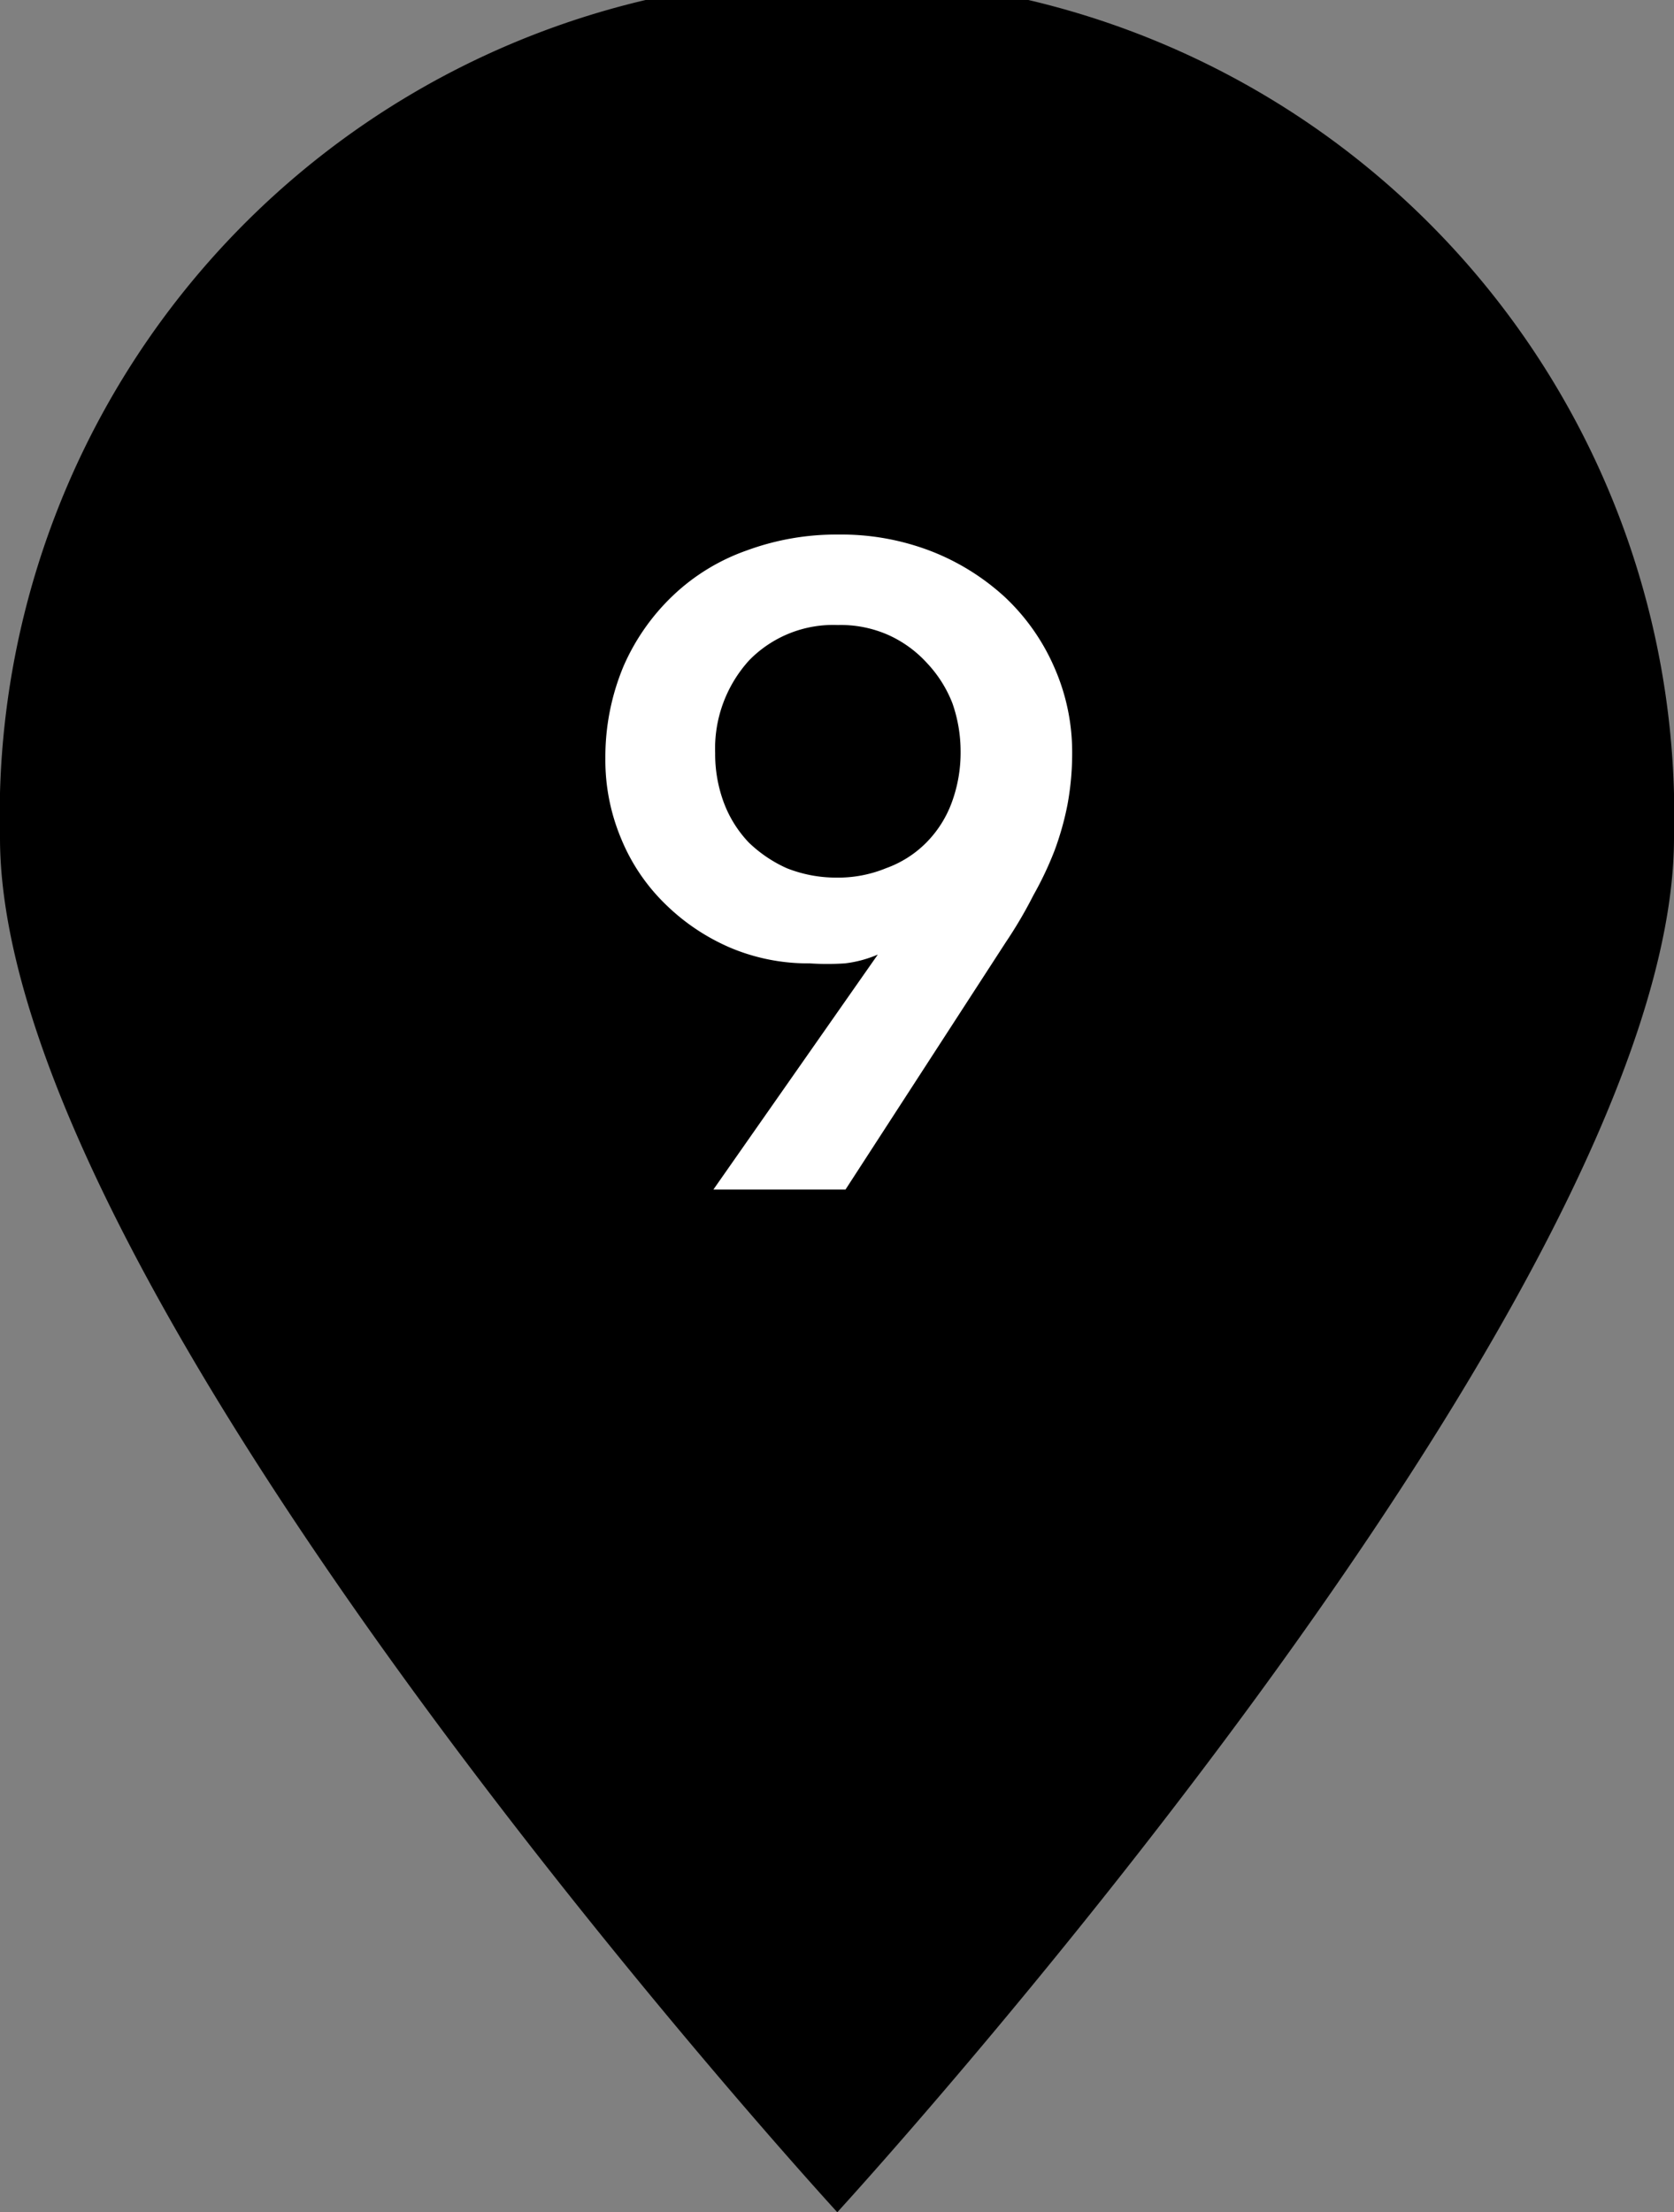
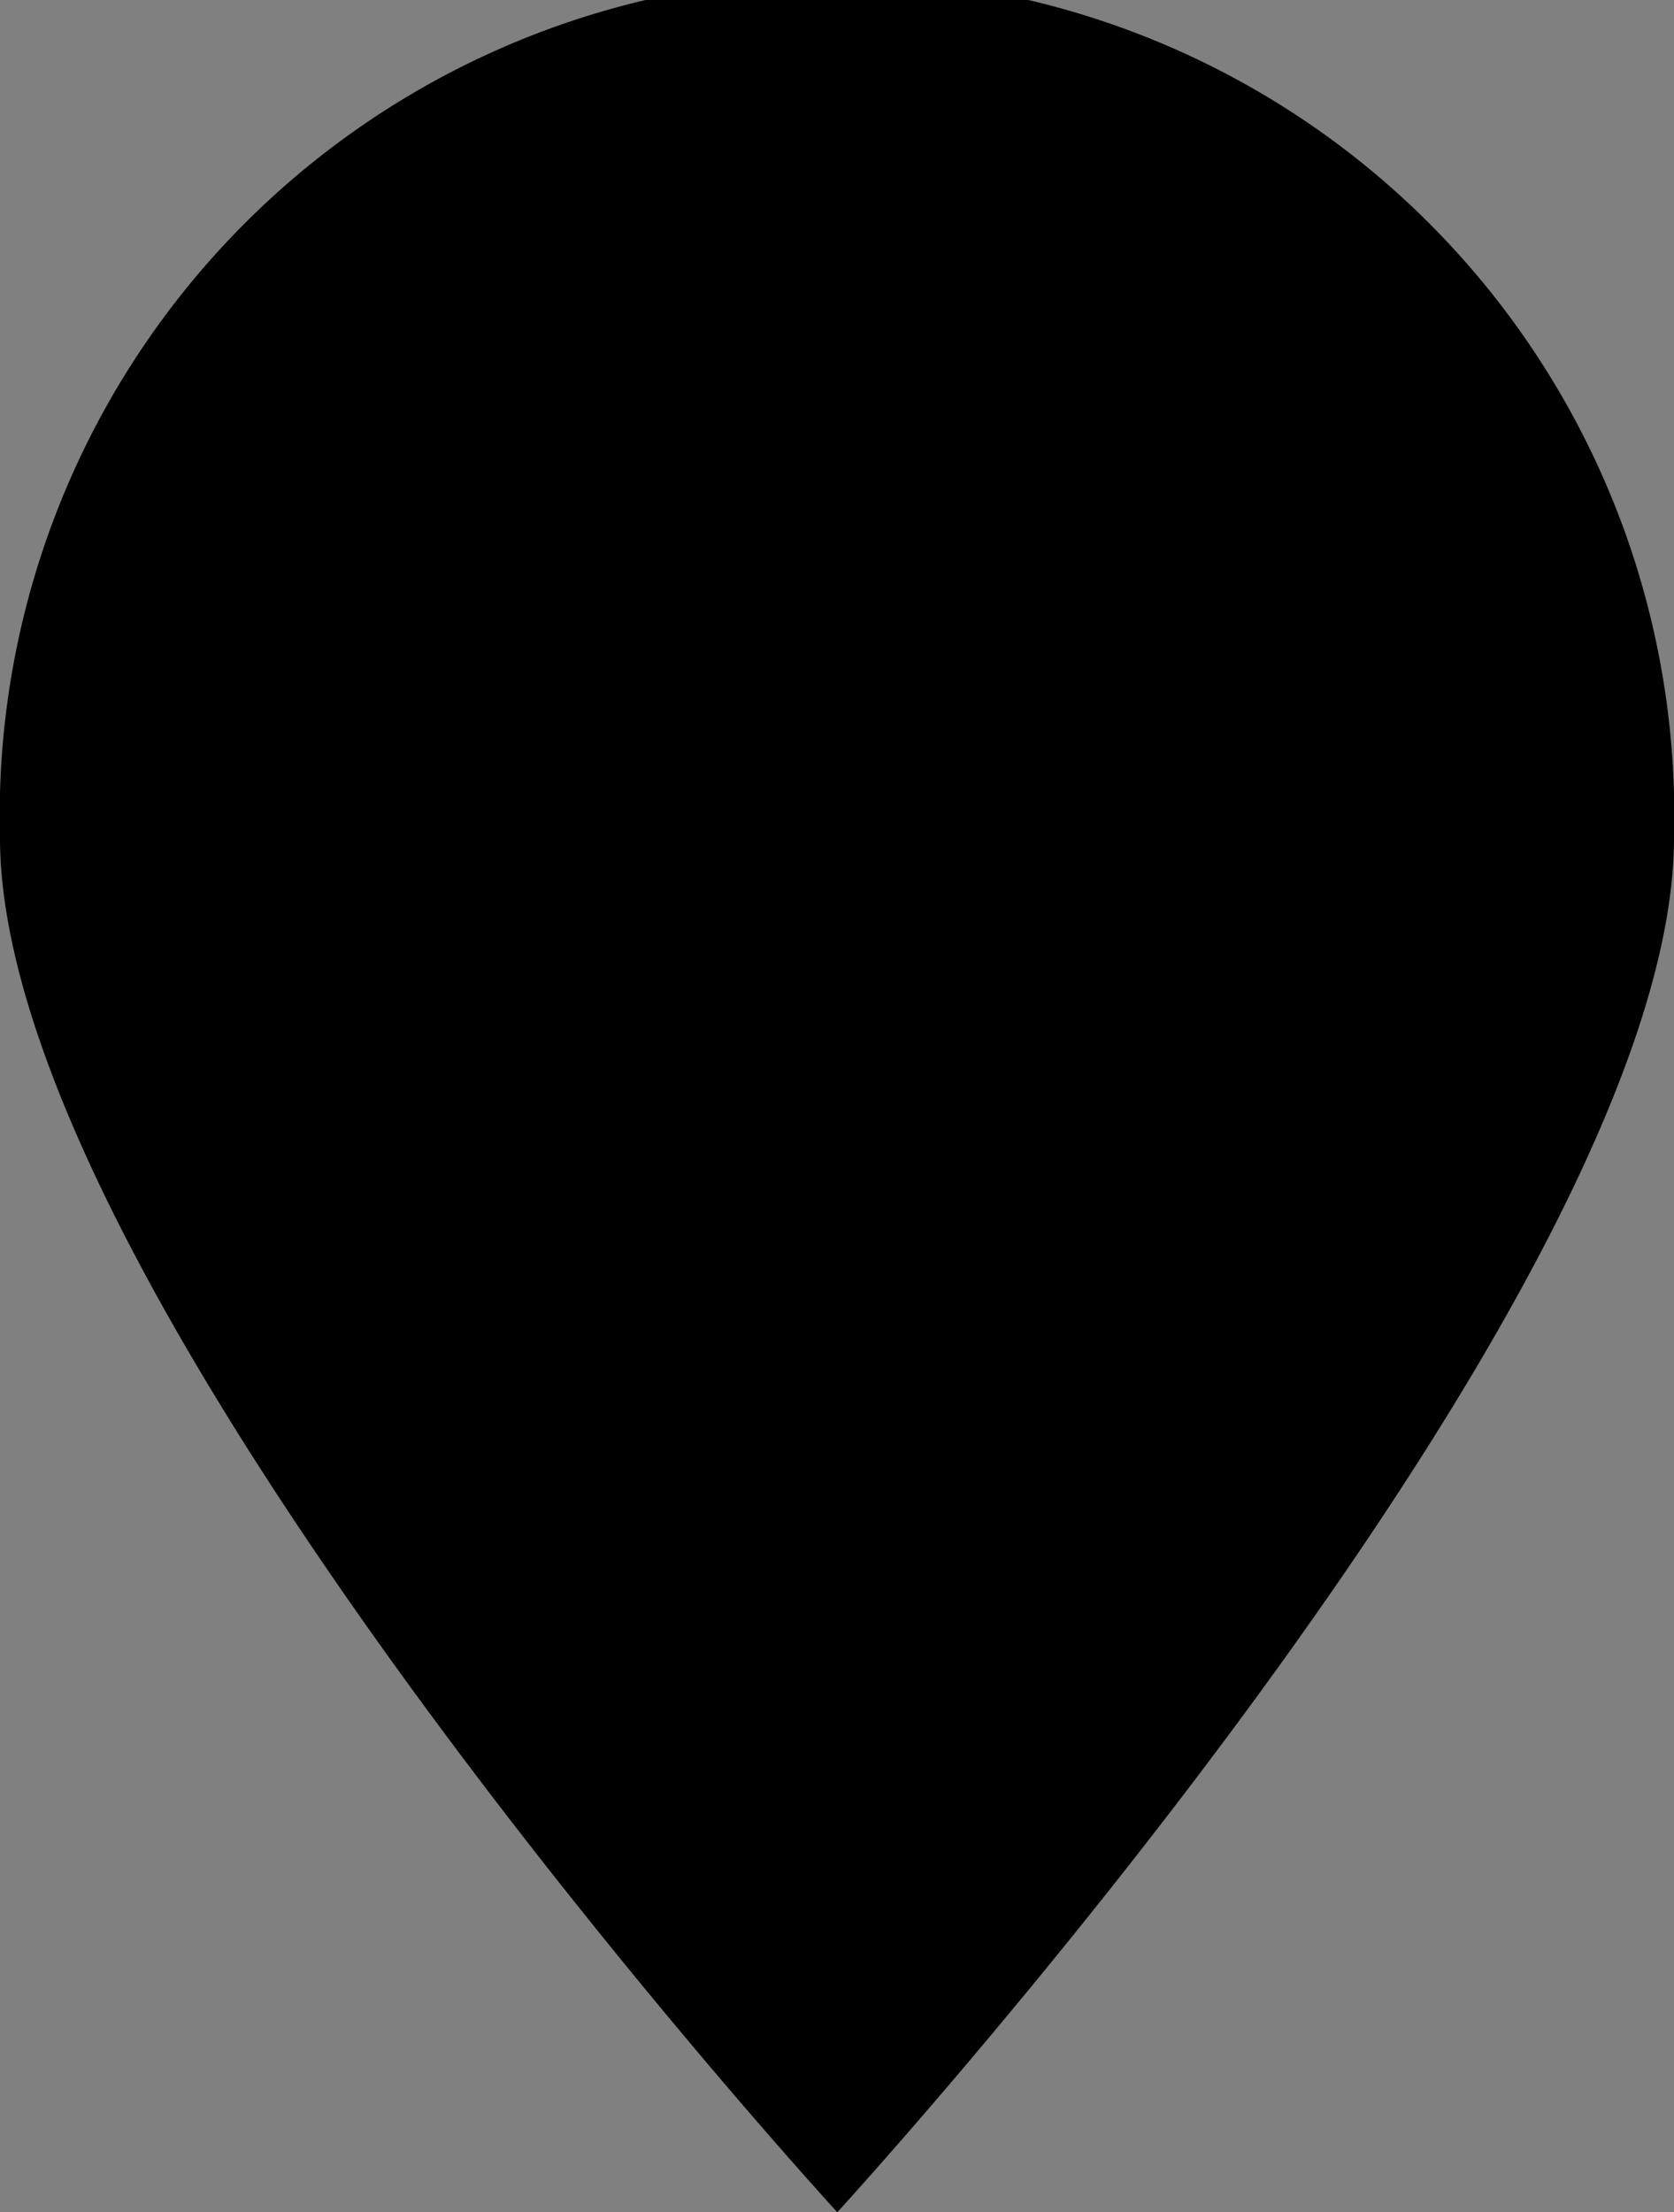
<svg xmlns="http://www.w3.org/2000/svg" viewBox="0 0 28.51 37.66">
  <rect x="0" y="0" width="28.51" height="37.66" fill="#808080" stroke="none" />
  <defs>
    <style>.cls-1{fill:none;}.cls-2{fill:#fff;}</style>
  </defs>
  <g id="レイヤー_2" data-name="レイヤー 2">
    <g id="text">
-       <path class="cls-1" d="M28.51,14.26c0,7.87-14.25,23.4-14.25,23.4S0,22.13,0,14.26a14.26,14.26,0,1,1,28.51,0Z" />
      <path d="M28.51,14.26c0,7.87-14.25,23.4-14.25,23.4S0,22.13,0,14.26a14.26,14.26,0,1,1,28.51,0" />
-       <path class="cls-2" d="M12.15,20.25l2.8-4h0a2,2,0,0,1-.56.15,4.54,4.54,0,0,1-.6,0,3.4,3.4,0,0,1-1.36-.27,3.61,3.61,0,0,1-1.1-.74,3.3,3.3,0,0,1-.75-1.11,3.45,3.45,0,0,1-.27-1.37,4,4,0,0,1,.31-1.57,3.7,3.7,0,0,1,.84-1.2,3.51,3.51,0,0,1,1.26-.77,4.41,4.41,0,0,1,1.56-.27,4.25,4.25,0,0,1,1.57.28,4,4,0,0,1,1.27.79,3.62,3.62,0,0,1,.84,1.2,3.57,3.57,0,0,1,.3,1.46,4.77,4.77,0,0,1-.08.87,5,5,0,0,1-.22.78,5.84,5.84,0,0,1-.36.76,7.54,7.54,0,0,1-.47.8L14.4,20.25Zm4.21-7.46a2.48,2.48,0,0,0-.14-.82,2.12,2.12,0,0,0-.43-.68,2,2,0,0,0-.66-.48,2,2,0,0,0-.86-.17,2,2,0,0,0-1.51.6,2.23,2.23,0,0,0-.58,1.58,2.37,2.37,0,0,0,.15.85,2,2,0,0,0,.42.67,2.26,2.26,0,0,0,.65.44,2.28,2.28,0,0,0,.84.16,2.15,2.15,0,0,0,.85-.16,1.84,1.84,0,0,0,.68-.43,1.9,1.9,0,0,0,.44-.69A2.45,2.45,0,0,0,16.36,12.79Z" />
    </g>
  </g>
</svg>